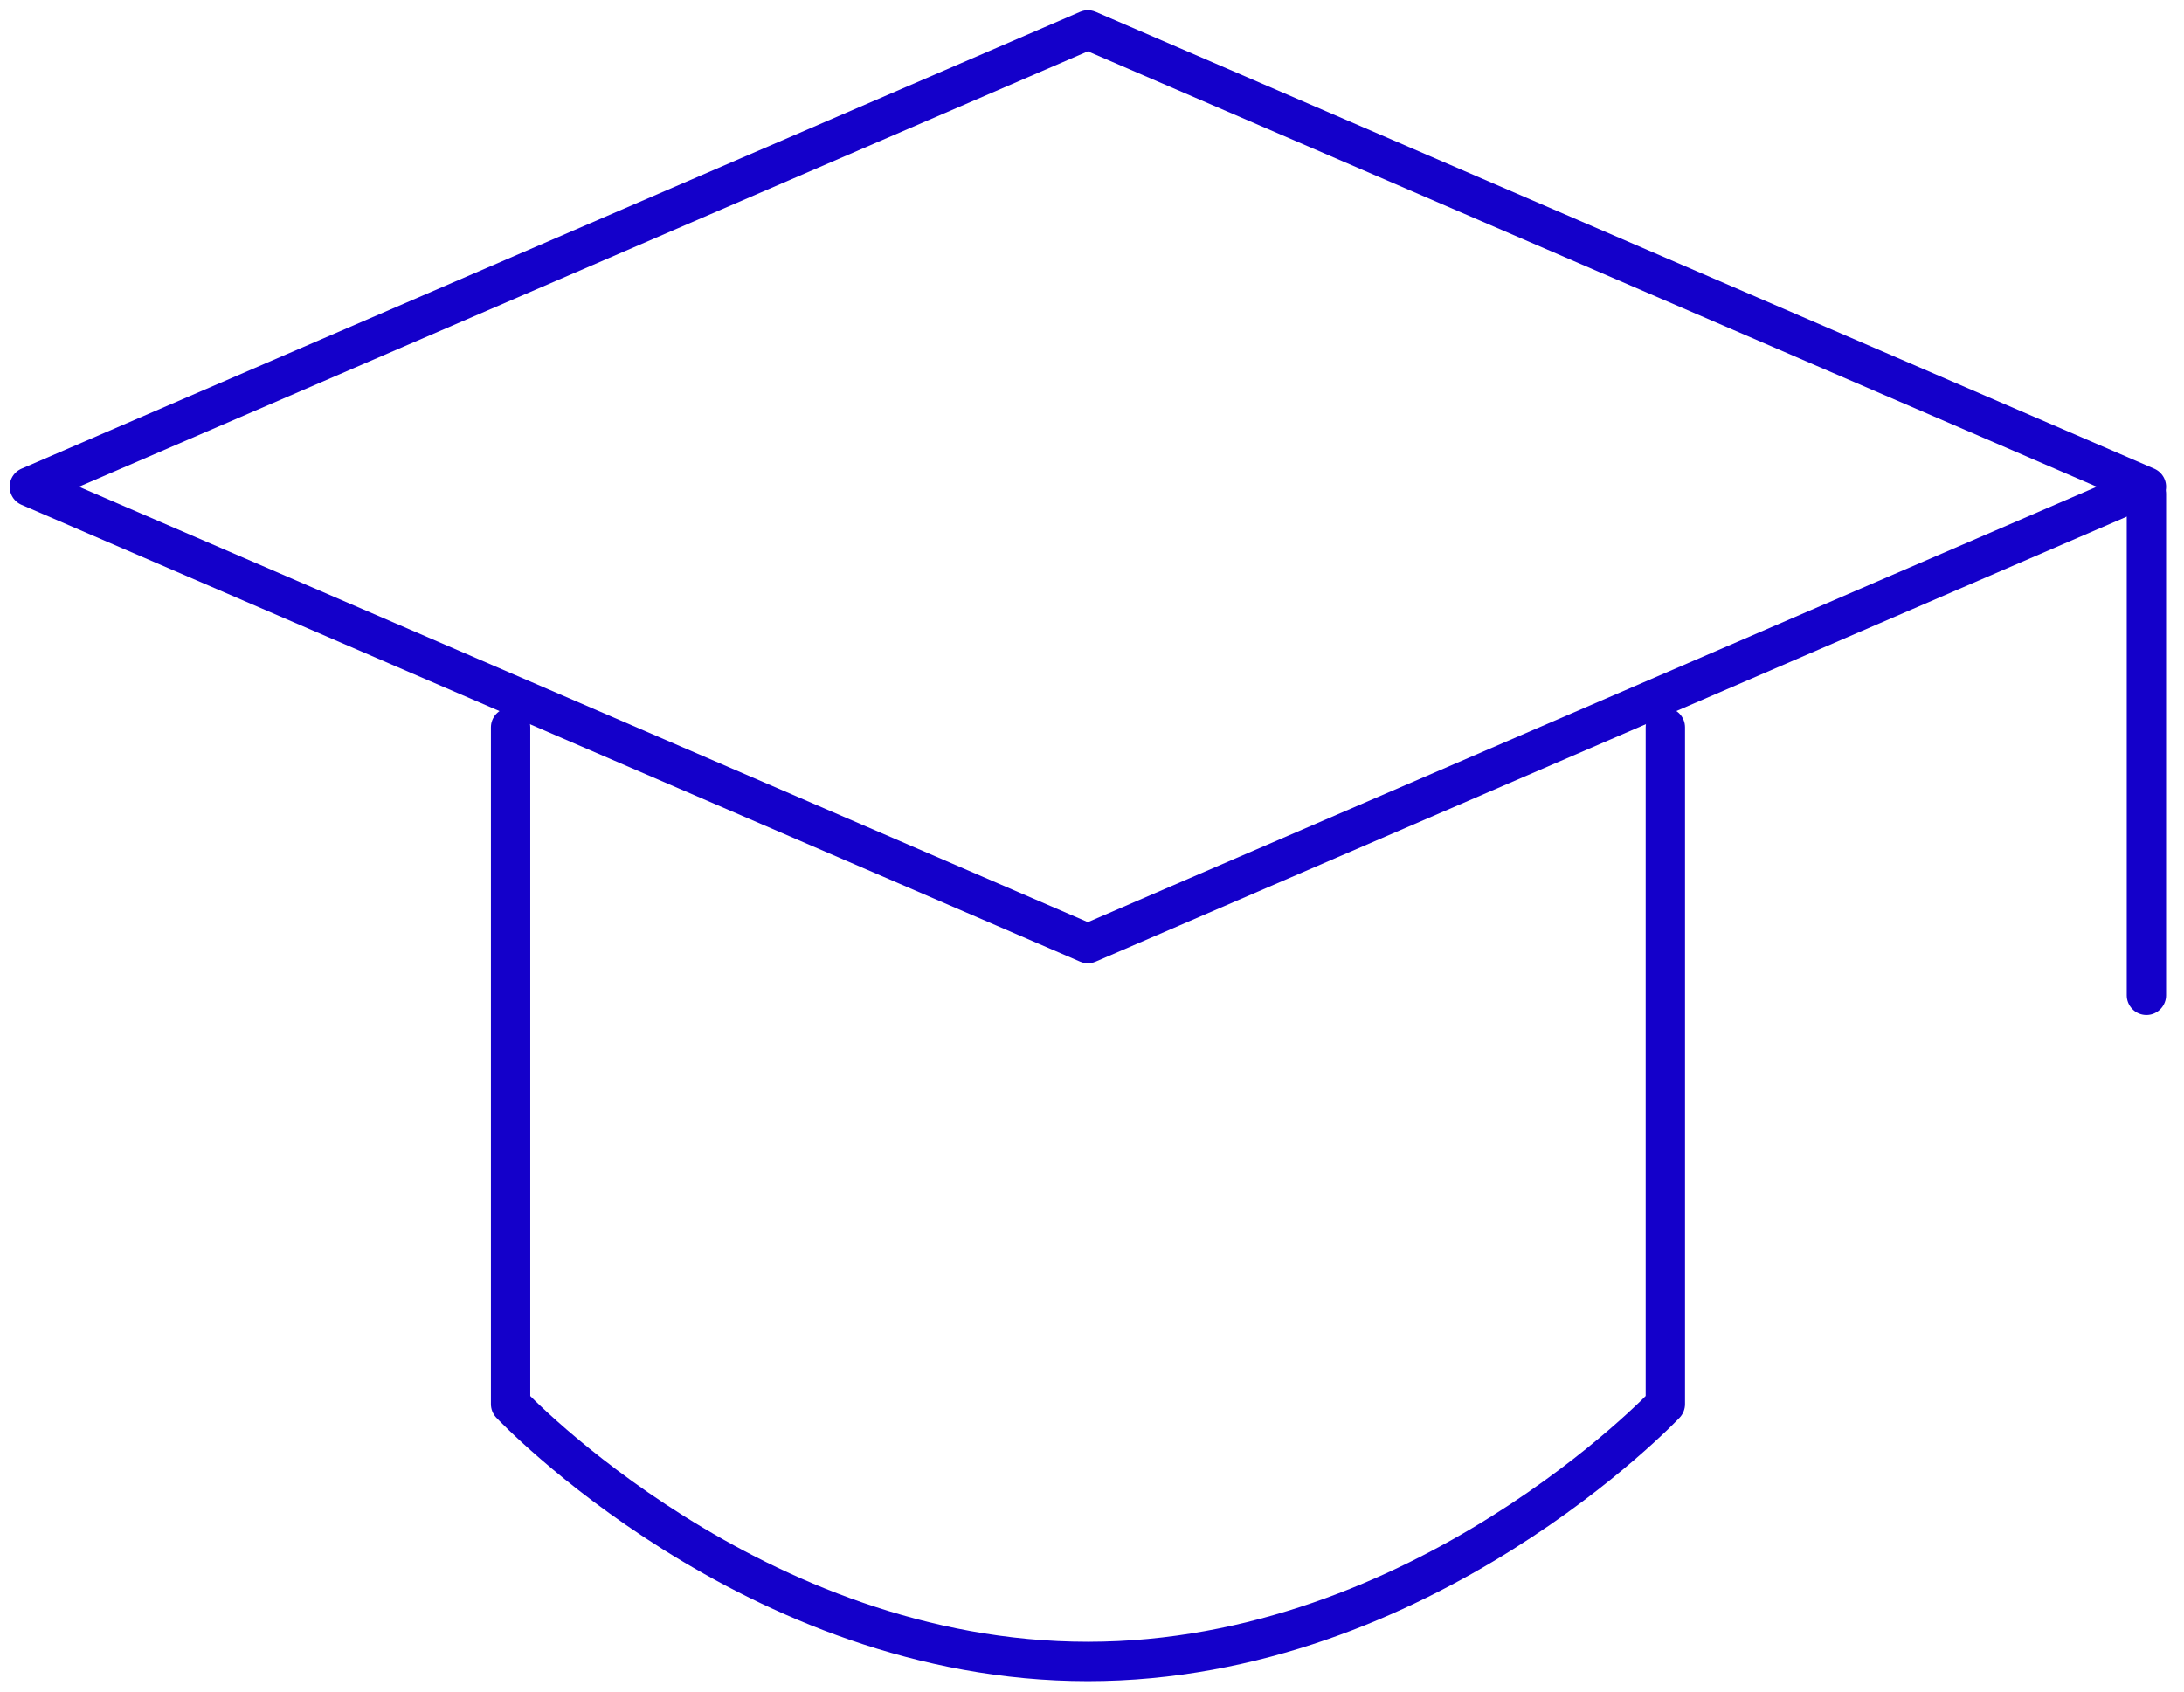
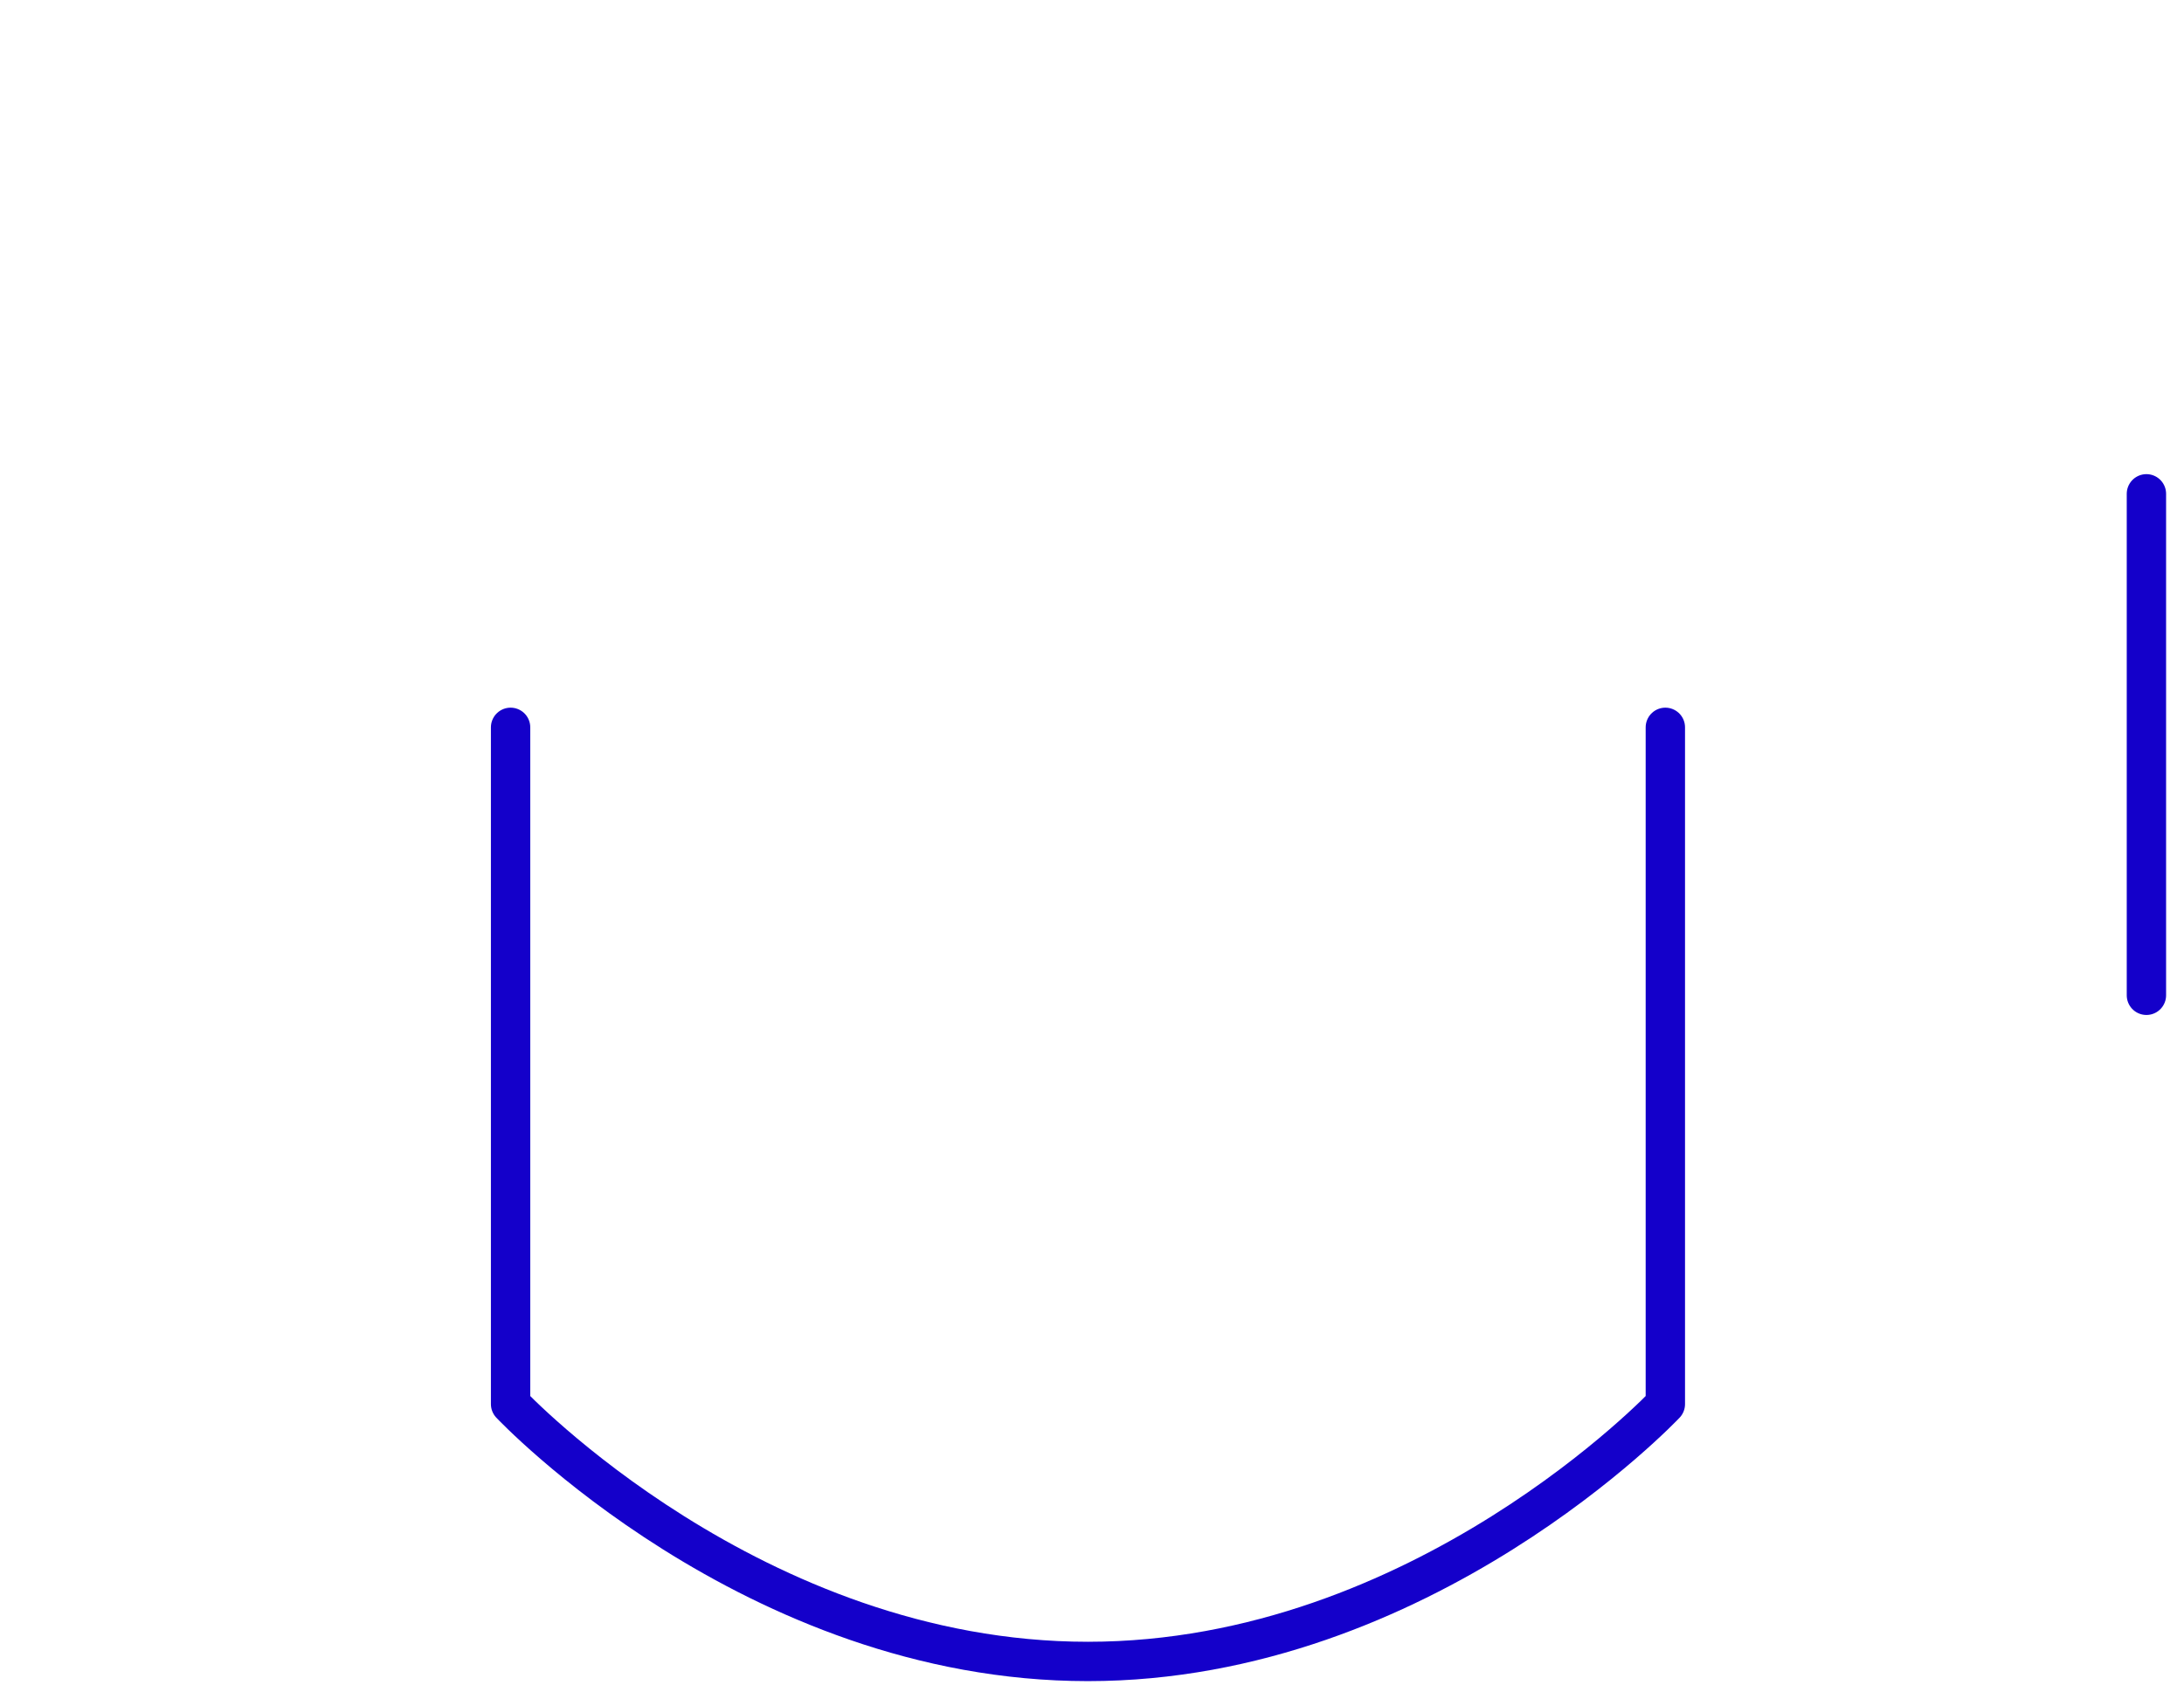
<svg xmlns="http://www.w3.org/2000/svg" width="111" height="86" viewBox="0 0 111 86" fill="none">
-   <path d="M1.49 24.74L55.29 1.52L109.09 24.74L55.29 47.96L1.49 24.74Z" stroke="#1400CA" stroke-width="2" stroke-linecap="round" stroke-linejoin="round" />
  <path d="M109.09 25.1V50.59" stroke="#1400CA" stroke-width="2" stroke-linecap="round" stroke-linejoin="round" />
  <path d="M25.95 36.97V71.37C25.95 71.37 38.26 84.45 55.29 84.45C72.32 84.45 84.64 71.37 84.64 71.37V36.97" stroke="#1400CA" stroke-width="2" stroke-linecap="round" stroke-linejoin="round" />
</svg>